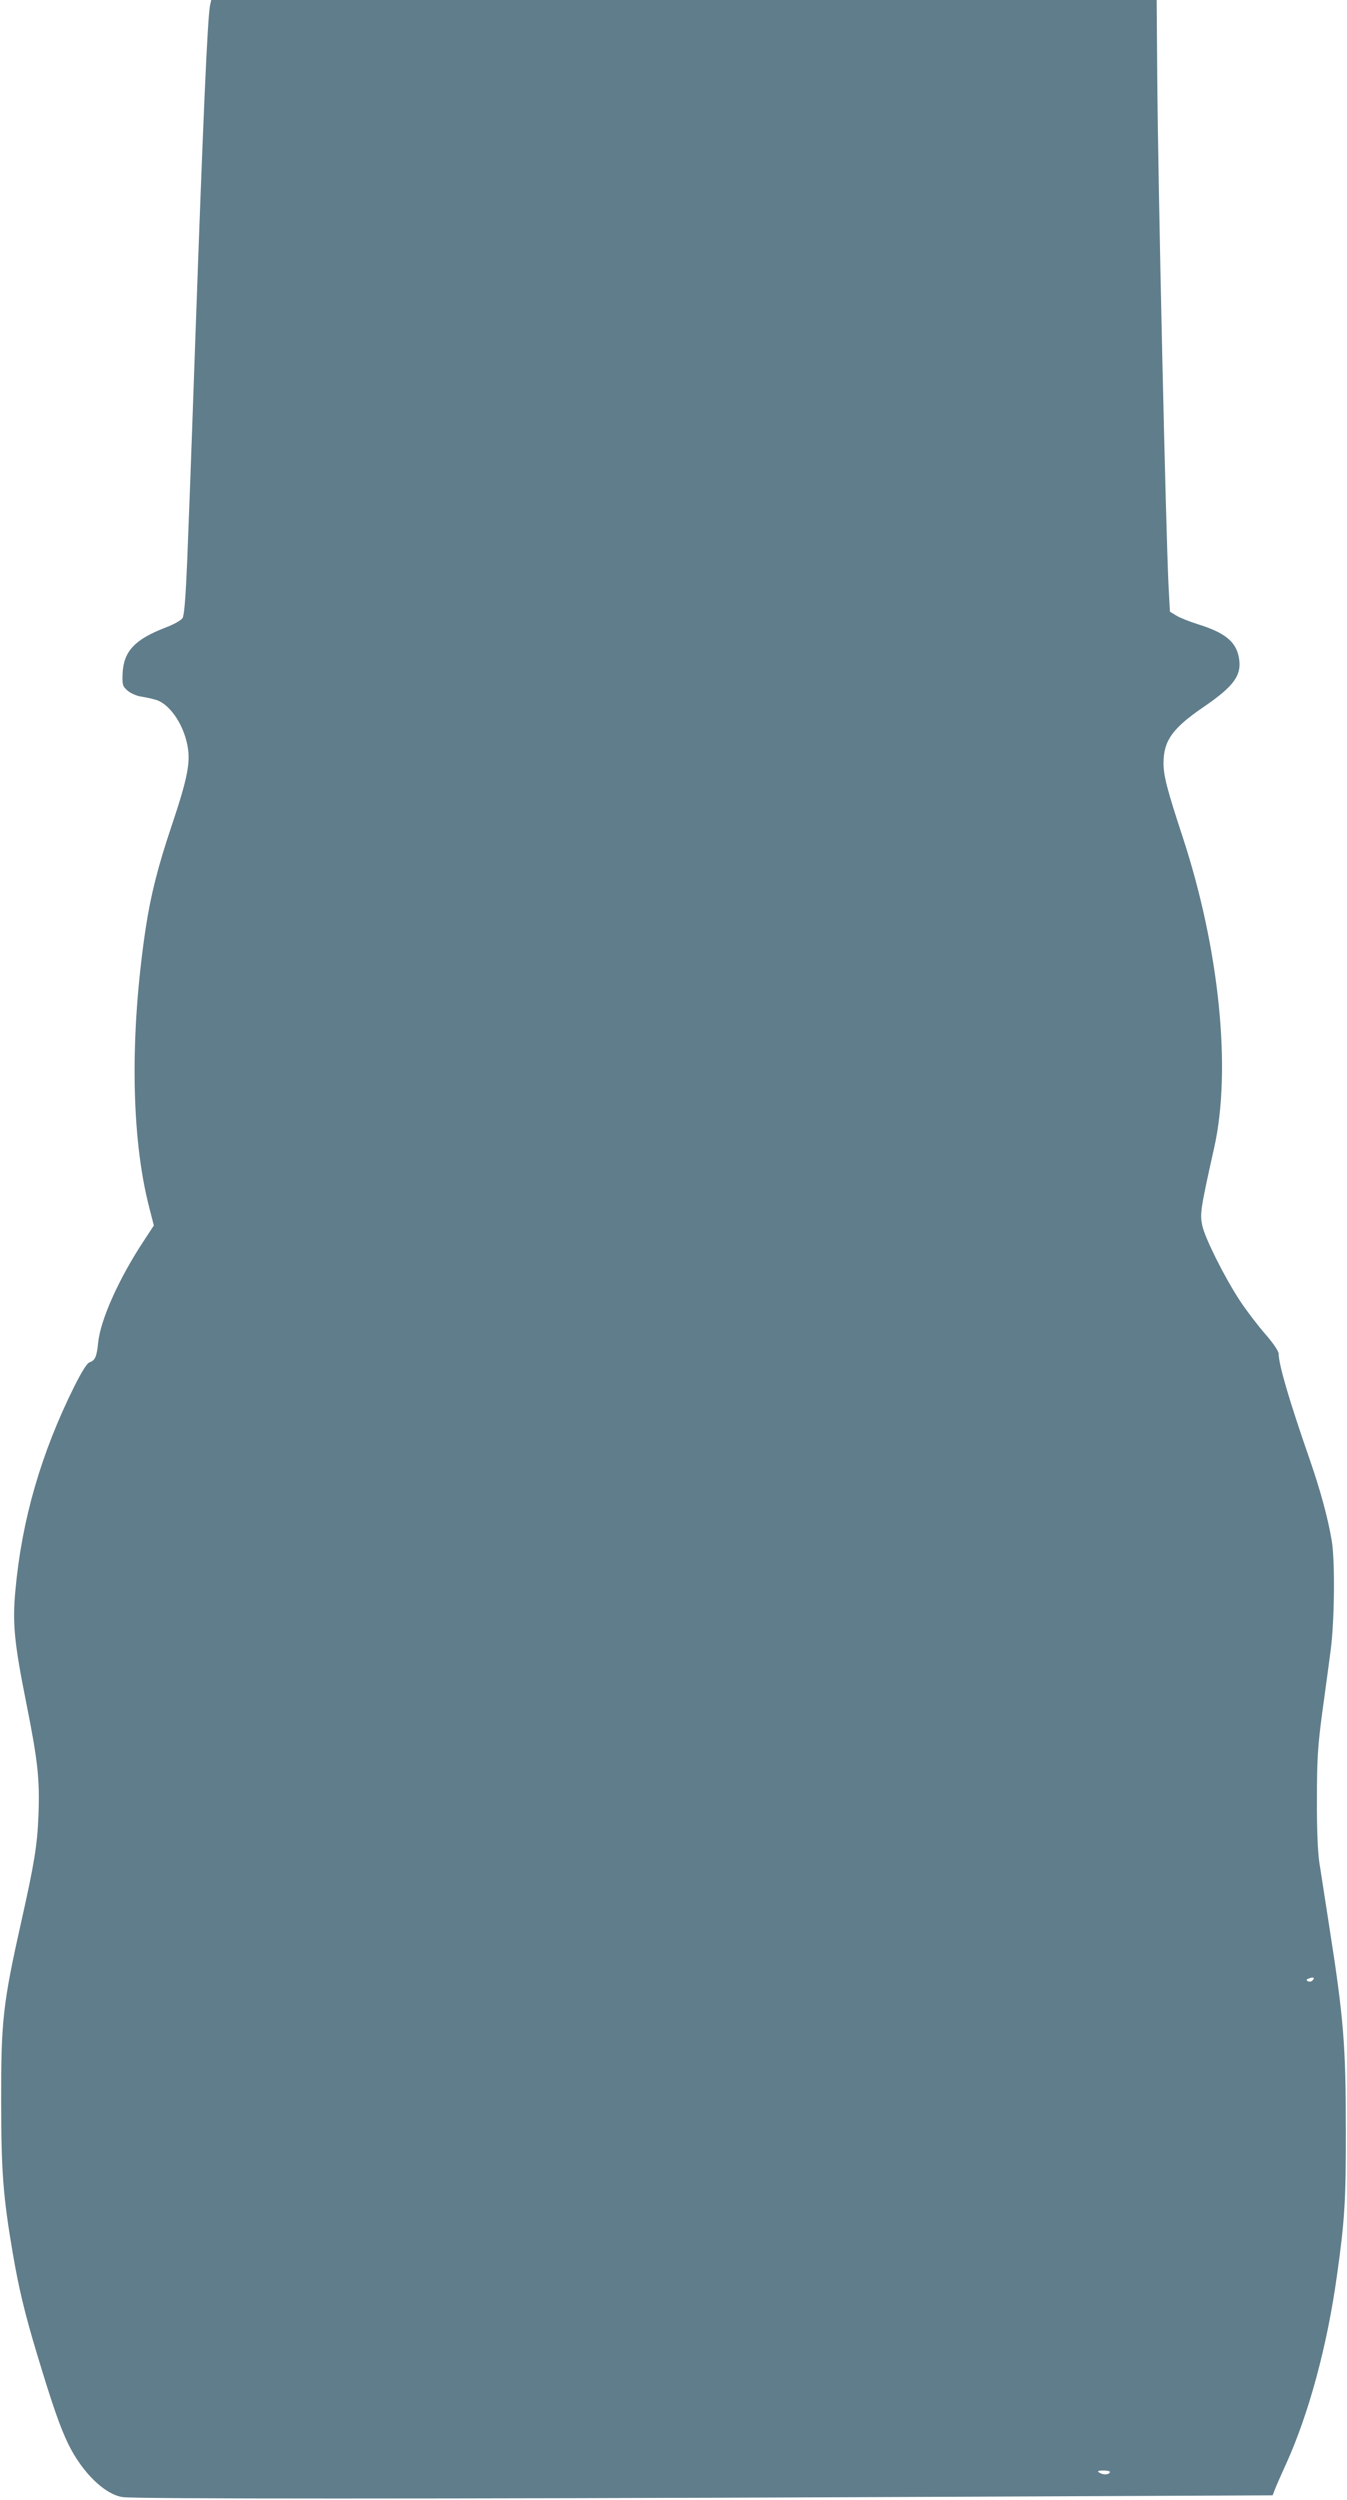
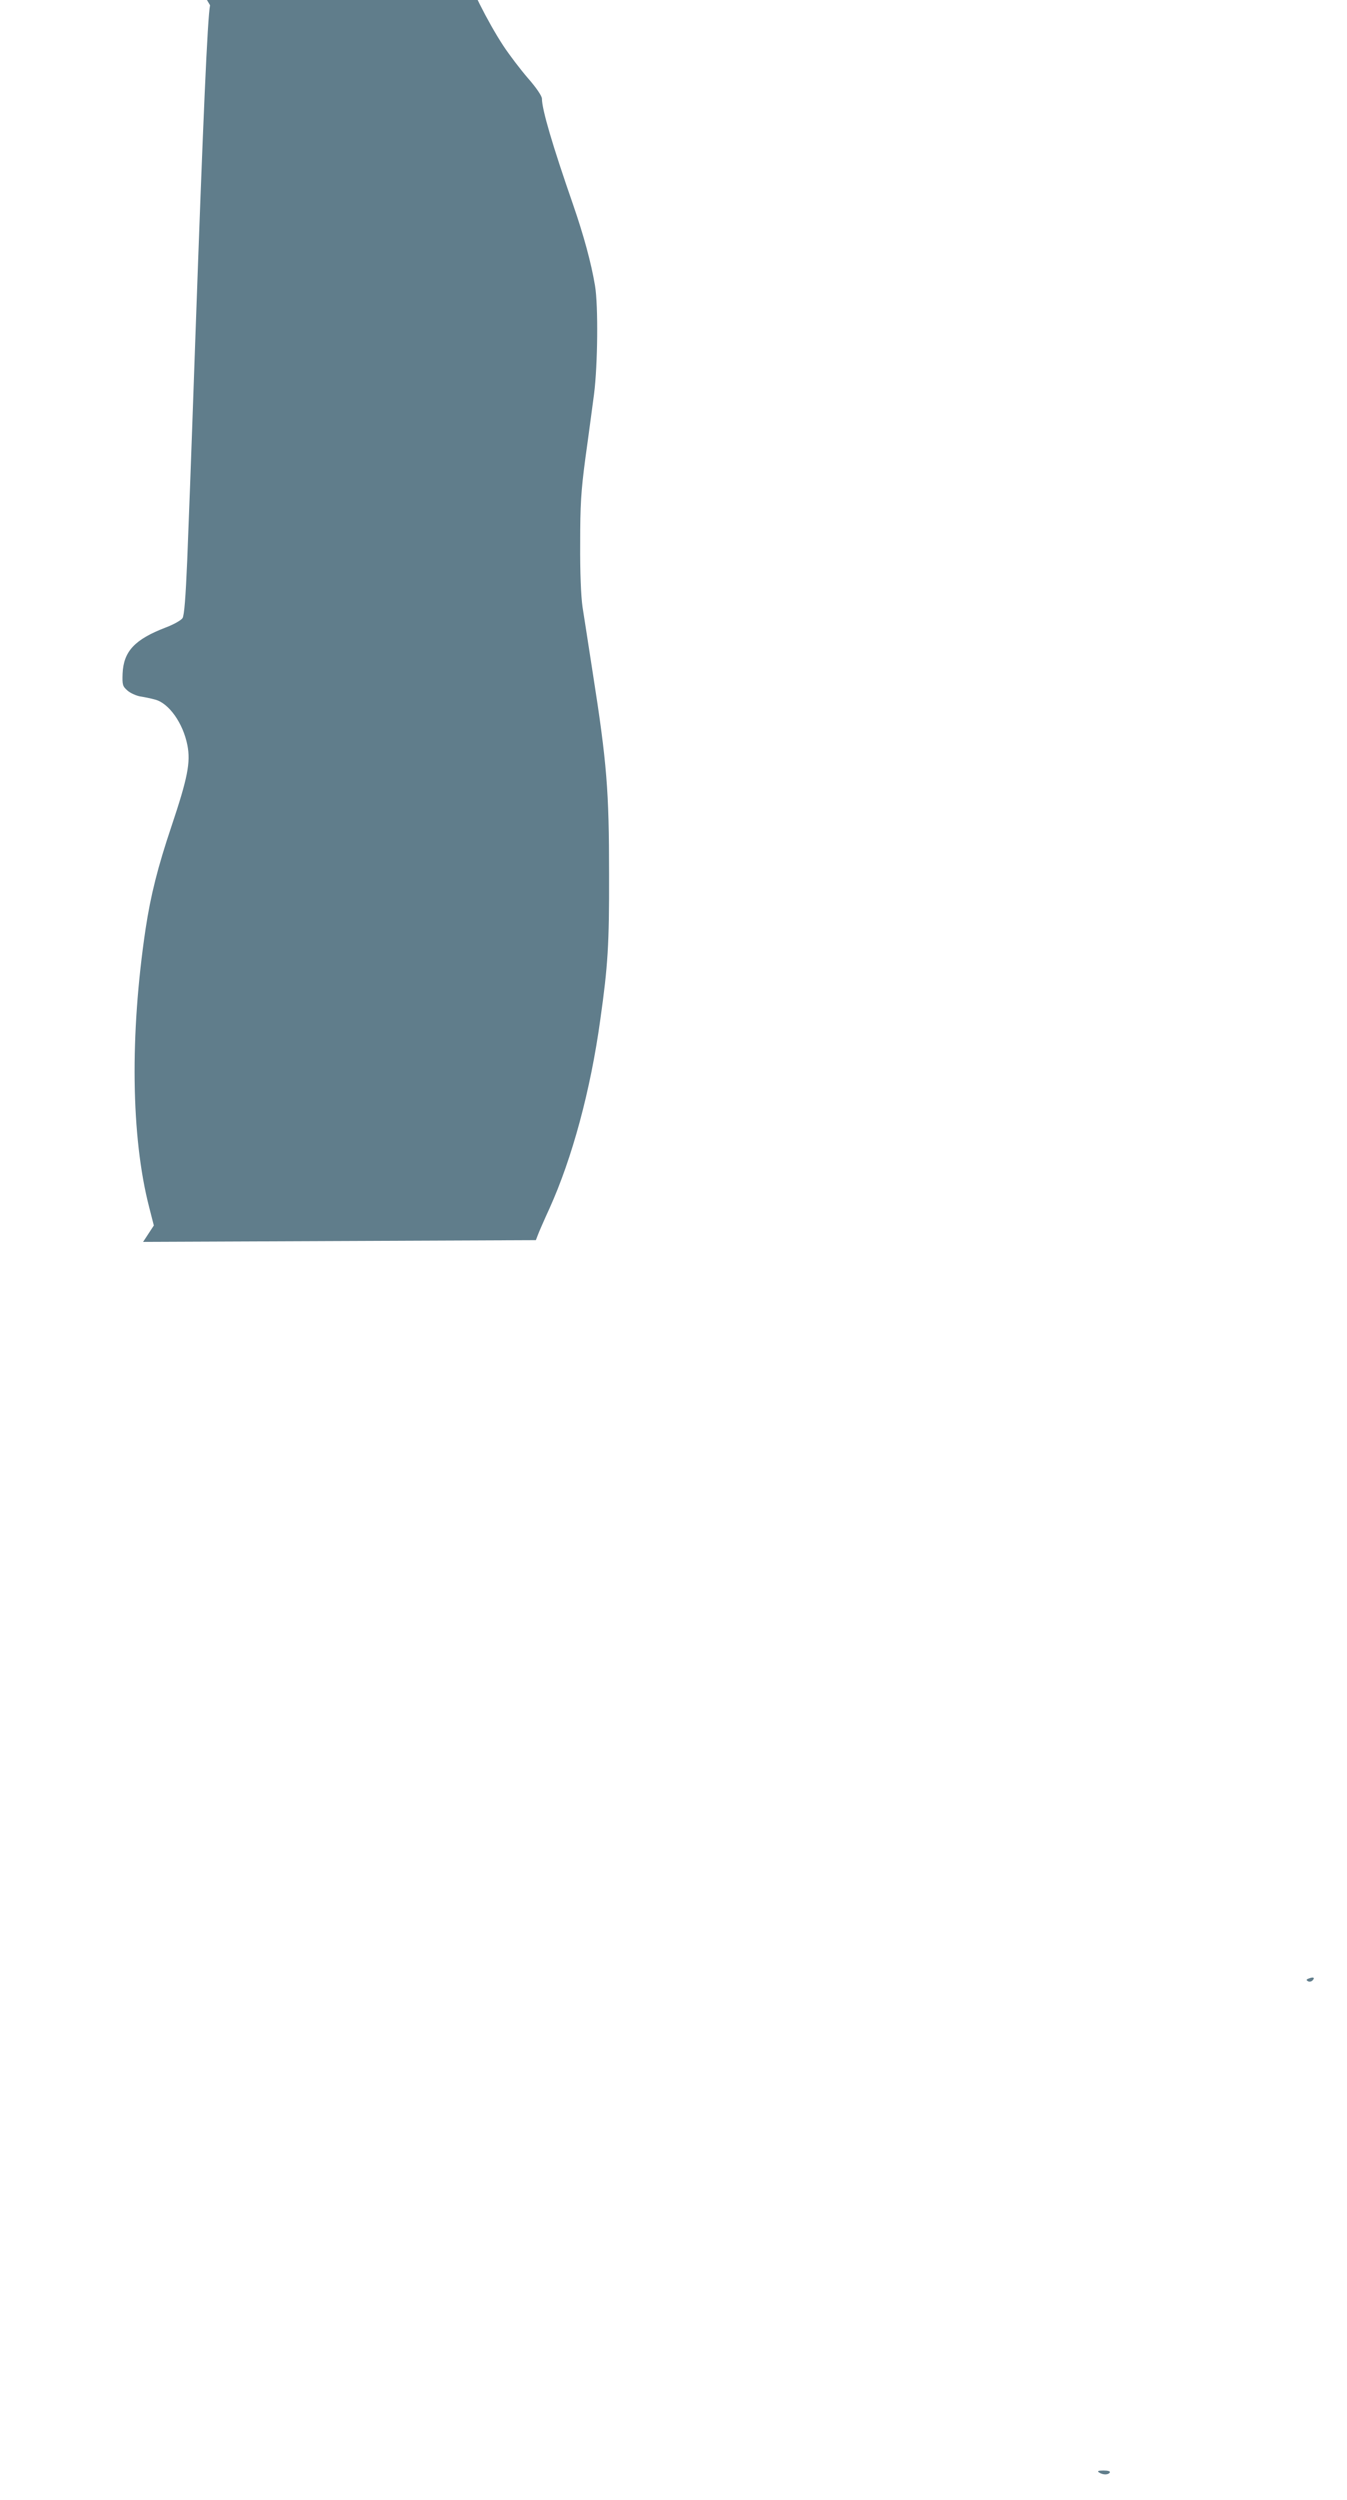
<svg xmlns="http://www.w3.org/2000/svg" version="1.0" width="690pt" height="1280pt" viewBox="0 0 690 1280" preserveAspectRatio="xMidYMid meet">
  <g transform="translate(0,1280) scale(0.1,-0.1)" fill="#607d8b" stroke="none">
-     <path d="M1076 12773 c-13 -67 -35 -564 -76 -1723 -25 -718 -31 -861 -41 -1120 -8 -187 -15 -281 -24 -295 -7 -11 -46 -33 -86 -48 -159 -61 -216 -122 -221 -236 -2 -58 0 -65 25 -87 15 -13 44 -26 65 -30 20 -3 55 -10 76 -16 71 -18 144 -121 166 -234 17 -88 1 -168 -81 -413 -71 -211 -107 -355 -133 -526 -81 -542 -75 -1065 18 -1426 l24 -94 -55 -84 c-125 -190 -218 -399 -230 -514 -7 -73 -16 -93 -43 -102 -14 -4 -40 -46 -79 -123 -170 -342 -269 -682 -302 -1044 -16 -170 -6 -270 56 -580 59 -295 69 -390 62 -573 -6 -153 -21 -245 -87 -540 -95 -423 -105 -514 -104 -925 0 -356 10 -488 59 -775 31 -182 62 -311 125 -520 80 -265 118 -373 160 -460 72 -146 186 -257 278 -271 68 -10 1571 -10 3879 0 l2012 9 10 26 c5 14 32 76 60 137 116 257 210 603 260 966 39 275 46 387 45 743 0 429 -11 571 -84 1035 -21 135 -44 286 -52 335 -8 56 -13 178 -12 325 0 198 4 267 27 440 16 113 35 259 44 325 19 149 22 453 5 555 -20 119 -58 258 -113 417 -105 302 -159 486 -159 541 0 13 -28 55 -71 104 -39 45 -96 120 -127 167 -80 122 -177 316 -193 384 -13 62 -10 84 61 402 89 400 26 1016 -161 1587 -81 246 -99 316 -99 382 1 114 46 177 204 285 158 108 199 164 182 255 -15 81 -72 127 -211 170 -44 14 -94 34 -111 45 l-31 19 -7 129 c-14 282 -54 2048 -58 2615 l-3 388 -2422 0 -2421 0 -6 -27z m5647 -10114 c-6 -6 -17 -8 -24 -3 -9 5 -8 9 7 14 23 9 31 3 17 -11z m-1038 -2519 c-8 -13 -35 -13 -55 0 -11 7 -5 10 23 10 23 0 36 -4 32 -10z" />
+     <path d="M1076 12773 c-13 -67 -35 -564 -76 -1723 -25 -718 -31 -861 -41 -1120 -8 -187 -15 -281 -24 -295 -7 -11 -46 -33 -86 -48 -159 -61 -216 -122 -221 -236 -2 -58 0 -65 25 -87 15 -13 44 -26 65 -30 20 -3 55 -10 76 -16 71 -18 144 -121 166 -234 17 -88 1 -168 -81 -413 -71 -211 -107 -355 -133 -526 -81 -542 -75 -1065 18 -1426 l24 -94 -55 -84 l2012 9 10 26 c5 14 32 76 60 137 116 257 210 603 260 966 39 275 46 387 45 743 0 429 -11 571 -84 1035 -21 135 -44 286 -52 335 -8 56 -13 178 -12 325 0 198 4 267 27 440 16 113 35 259 44 325 19 149 22 453 5 555 -20 119 -58 258 -113 417 -105 302 -159 486 -159 541 0 13 -28 55 -71 104 -39 45 -96 120 -127 167 -80 122 -177 316 -193 384 -13 62 -10 84 61 402 89 400 26 1016 -161 1587 -81 246 -99 316 -99 382 1 114 46 177 204 285 158 108 199 164 182 255 -15 81 -72 127 -211 170 -44 14 -94 34 -111 45 l-31 19 -7 129 c-14 282 -54 2048 -58 2615 l-3 388 -2422 0 -2421 0 -6 -27z m5647 -10114 c-6 -6 -17 -8 -24 -3 -9 5 -8 9 7 14 23 9 31 3 17 -11z m-1038 -2519 c-8 -13 -35 -13 -55 0 -11 7 -5 10 23 10 23 0 36 -4 32 -10z" />
  </g>
</svg>